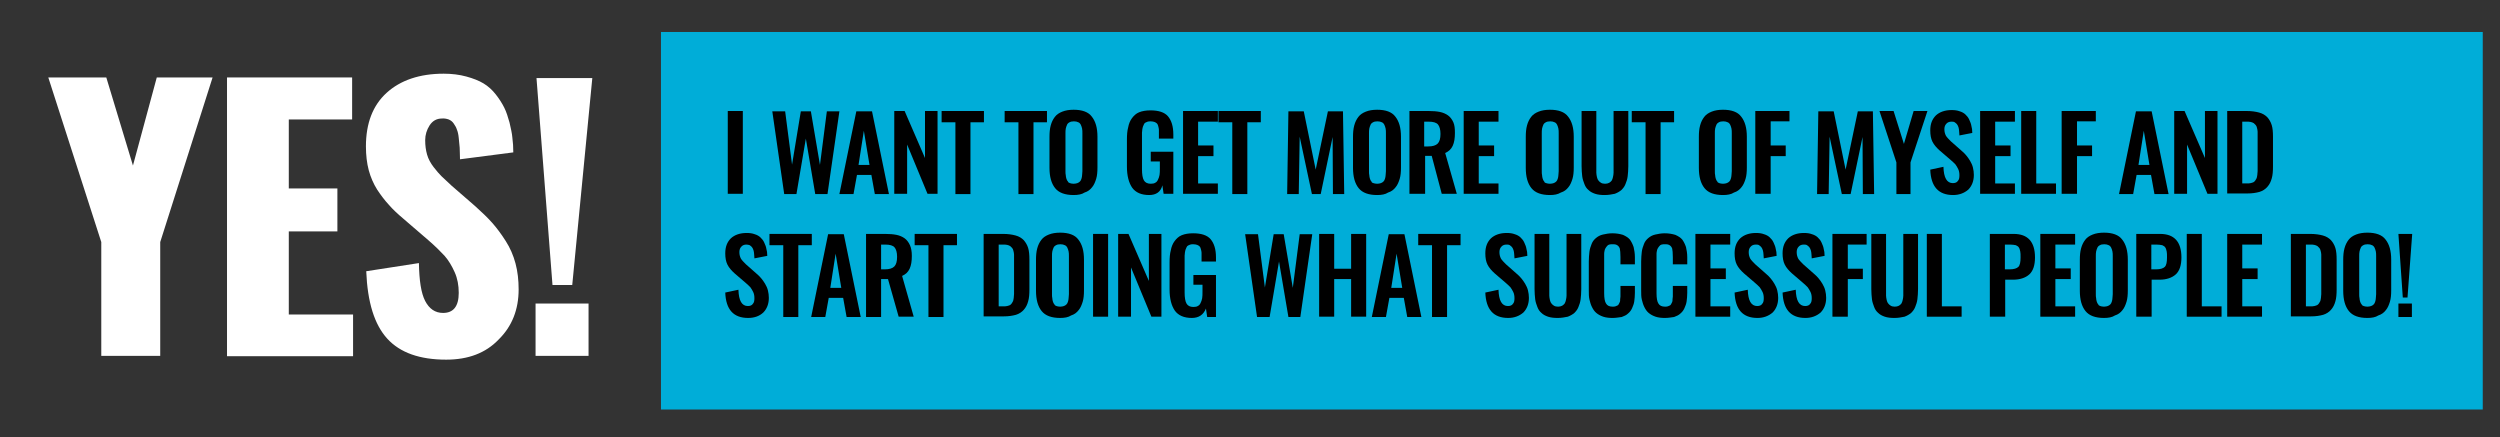
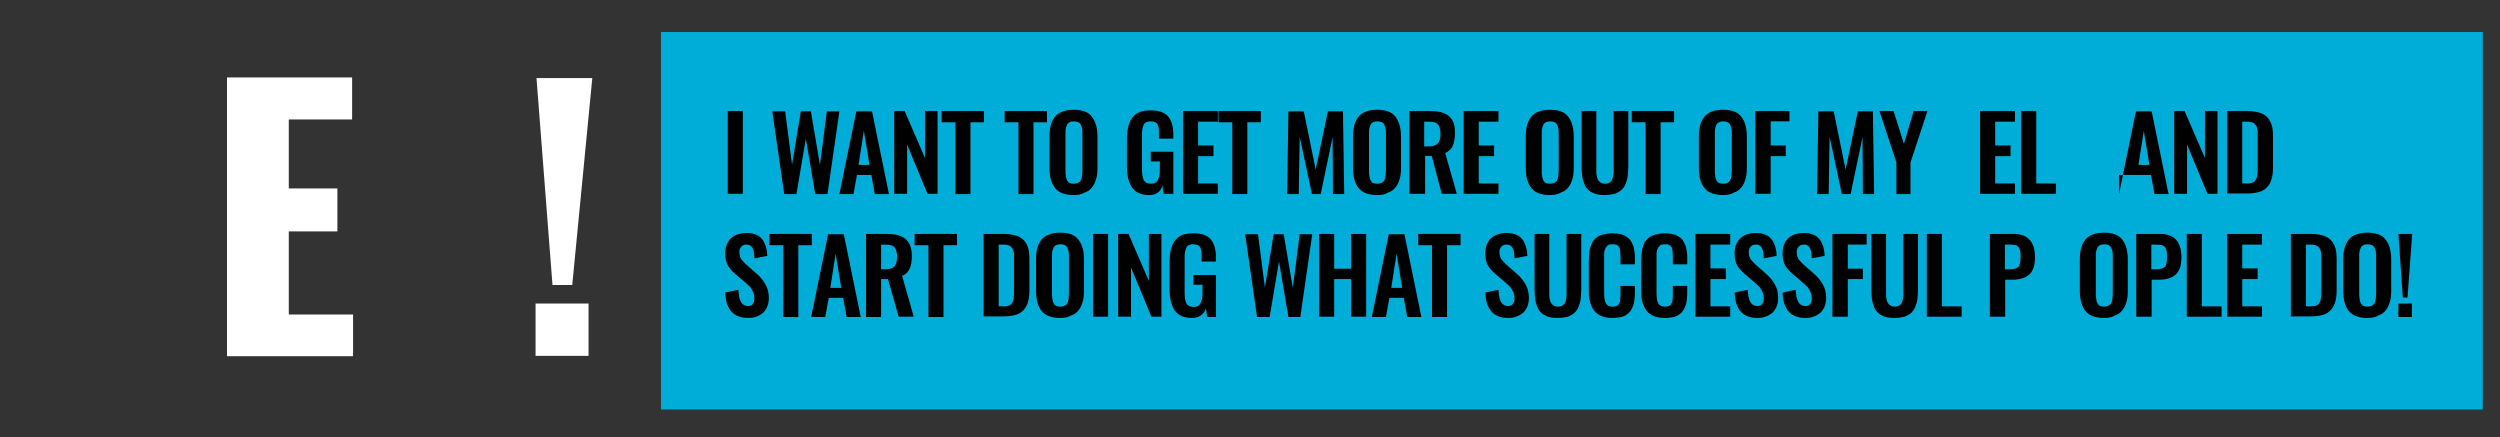
<svg xmlns="http://www.w3.org/2000/svg" version="1.1" id="Layer_1" x="0px" y="0px" viewBox="0 0 797.3 139.5" style="enable-background:new 0 0 797.3 139.5;">
  <rect x="0" y="0" width="797.3" height="139.5" fill="#333333" stroke="none" />
  <style type="text/css">
	.st0{fill:#FFFFFF;}
	.st1{fill:#00ADD8;}
</style>
  <g>
-     <path class="st0" d="M32.3,113.5V77.2L15.4,24.7h18.5l8.5,28.1L50,24.7h17.8L51.1,77.2v36.3H32.3z" />
    <path class="st0" d="M72.4,113.5V24.7h39.9v13.4H92.1v22h15.5v13.7H92.1v26.5h20.5v13.3H72.4z" />
-     <path class="st0" d="M142.3,114.7c-8.4,0-14.7-2.2-18.8-6.7c-4.1-4.5-6.3-11.6-6.7-21.5l16.8-2.6c0.1,5.6,0.7,9.6,2,12.1&#10;  c1.3,2.5,3.2,3.8,5.7,3.8c3.3,0,5-2.1,5-6.4c0-2.4-0.4-4.6-1.3-6.6c-0.9-2-1.9-3.7-3.2-5.2c-1.3-1.4-3-3.1-5.2-5l-7.9-6.8&#10;  c-1.9-1.6-3.5-3.1-4.7-4.5c-1.3-1.4-2.5-3-3.7-4.8c-1.2-1.9-2.1-4-2.7-6.2c-0.6-2.3-0.9-4.8-0.9-7.6c0-7.4,2.2-13.1,6.6-17.1&#10;  c4.4-4,10.5-6.1,18.2-6.1c2.6,0,5,0.3,7.2,0.9c2.2,0.6,4,1.3,5.5,2.2c1.5,0.9,2.8,2.1,3.9,3.5c1.1,1.4,2,2.8,2.7,4.2&#10;  c0.7,1.4,1.2,3,1.7,4.8c0.4,1.8,0.8,3.4,0.9,4.8c0.2,1.5,0.3,3,0.3,4.7l-17,2.2c0-1.5-0.1-2.7-0.1-3.7c-0.1-1-0.2-2-0.3-3.1&#10;  c-0.1-1.1-0.3-2-0.6-2.7c-0.2-0.7-0.6-1.3-1-1.9c-0.4-0.6-0.9-1-1.6-1.3c-0.6-0.2-1.4-0.4-2.2-0.3c-1.7,0-3,0.8-3.9,2.2&#10;  c-0.9,1.4-1.4,3-1.4,4.7c0,1.7,0.2,3.2,0.6,4.6c0.4,1.4,1.1,2.7,2.1,4c1,1.3,1.8,2.2,2.5,2.9c0.6,0.6,1.7,1.6,3.2,3l7.6,6.6&#10;  c2.1,1.9,3.9,3.6,5.4,5.3c1.5,1.7,2.9,3.6,4.3,5.8c1.4,2.2,2.4,4.5,3.1,7.1c0.7,2.6,1,5.4,1,8.3c0,6.4-2.1,11.8-6.4,16&#10;  C154.9,112.6,149.3,114.7,142.3,114.7z" />
    <path class="st0" d="M170.8,113.5V96.8h16.9v16.7H170.8z M176.2,90.9l-5.1-66h17.8l-6.4,66H176.2z" />
  </g>
  <rect x="210.8" y="10.2" class="st1" width="581" height="120.4" />
  <g>
    <path d="M232.1,61.9V35.4h4.8v26.4H232.1z" />
    <path d="M250.1,61.9l-3.8-26.4h4.1l2.2,17l2.8-17h3.2l2.9,17.1l2.2-17.1h4l-3.8,26.4H260l-3-17.7l-3,17.7H250.1z" />
    <path d="M267.7,61.9l5.4-26.4h5l5.4,26.4h-4.5l-1.1-6.1h-4.6l-1.1,6.1H267.7z M273.8,52.6h3.5l-1.8-10.9L273.8,52.6z" />
    <path d="M285.2,61.9V35.4h3.3l6.5,15v-15h4v26.4h-3.2l-6.5-15.7v15.7H285.2z" />
    <path d="M304.7,61.9V39h-4.4v-3.6h13.5V39h-4.3v22.9H304.7z" />
    <path d="M324.8,61.9V39h-4.4v-3.6h13.5V39h-4.3v22.9H324.8z" />
    <path d="M342.4,62.2c-2.7,0-4.7-0.7-5.9-2.2c-1.2-1.5-1.8-3.6-1.8-6.5v-9.8c0-1.4,0.1-2.6,0.4-3.7s0.7-1.9,1.3-2.7s1.4-1.3,2.4-1.7&#10;  c1-0.4,2.2-0.6,3.6-0.6c2.7,0,4.7,0.7,5.8,2.2c1.2,1.5,1.8,3.6,1.8,6.4v9.8c0,1.4-0.1,2.6-0.4,3.6s-0.7,2-1.3,2.7&#10;  c-0.6,0.8-1.4,1.4-2.4,1.7C345,62,343.8,62.2,342.4,62.2z M341.2,58.4c0.3,0.1,0.7,0.2,1.2,0.2s0.9-0.1,1.2-0.2&#10;  c0.3-0.1,0.6-0.3,0.8-0.5c0.2-0.2,0.4-0.5,0.5-0.9c0.1-0.4,0.2-0.7,0.2-1.1c0-0.4,0.1-0.8,0.1-1.3v-12c0-0.6,0-1.2-0.1-1.6&#10;  s-0.2-0.8-0.4-1.2c-0.2-0.4-0.5-0.7-0.8-0.8c-0.4-0.2-0.8-0.3-1.4-0.3s-1.1,0.1-1.4,0.3c-0.4,0.2-0.7,0.5-0.8,0.8&#10;  c-0.2,0.4-0.3,0.8-0.4,1.2c-0.1,0.4-0.1,1-0.1,1.6v12c0,0.5,0,0.9,0.1,1.3c0,0.4,0.1,0.7,0.2,1.1c0.1,0.4,0.3,0.7,0.5,0.9&#10;  C340.6,58.1,340.9,58.3,341.2,58.4z" />
    <path d="M366.5,62.2c-2.5,0-4.3-0.8-5.4-2.3c-1.1-1.6-1.7-3.8-1.7-6.8v-8.6c0-1.5,0.1-2.8,0.4-3.9c0.2-1.1,0.6-2.1,1.2-2.9&#10;  c0.6-0.8,1.3-1.5,2.3-1.9c1-0.4,2.2-0.6,3.6-0.6c2.6,0,4.5,0.6,5.6,1.9c1.1,1.3,1.7,3.2,1.7,5.8v1.3h-4.6v-1.4c0-0.6,0-1.1,0-1.4&#10;  s-0.1-0.7-0.2-1.1c-0.1-0.4-0.2-0.7-0.4-0.9c-0.2-0.2-0.5-0.4-0.8-0.5c-0.3-0.1-0.7-0.2-1.2-0.2c-0.4,0-0.7,0-1,0.1&#10;  c-0.3,0.1-0.5,0.2-0.7,0.3c-0.2,0.1-0.4,0.3-0.5,0.6s-0.2,0.5-0.3,0.7s-0.1,0.5-0.2,0.9c0,0.4-0.1,0.7-0.1,1c0,0.3,0,0.6,0,1.1V54&#10;  c0,1.6,0.2,2.8,0.6,3.5c0.4,0.7,1.1,1.1,2.2,1.1c0.6,0,1.1-0.1,1.4-0.3c0.4-0.2,0.7-0.5,0.9-1c0.2-0.4,0.4-0.9,0.5-1.5&#10;  c0.1-0.6,0.1-1.3,0.1-2.1v-2.2h-2.9v-3.1h7.2v13.4h-3.1l-0.4-2.7C370.2,61.2,368.7,62.2,366.5,62.2z" />
    <path d="M377.3,61.9V35.4h11.1v3.4h-6.3v7.6h4.9v3.4h-4.9v8.7h6.3v3.3H377.3z" />
    <path d="M393,61.9V39h-4.4v-3.6h13.5V39h-4.3v22.9H393z" />
    <path d="M410.5,61.9l0.4-26.4h4.9l3.8,18.6l3.9-18.6h4.8l0.4,26.4h-3.6L425,43.7l-3.8,18.2h-2.8l-3.9-18.3l-0.3,18.3H410.5z" />
    <path d="M439.2,62.2c-2.7,0-4.7-0.7-5.9-2.2c-1.2-1.5-1.8-3.6-1.8-6.5v-9.8c0-1.4,0.1-2.6,0.4-3.7s0.7-1.9,1.3-2.7s1.4-1.3,2.4-1.7&#10;  c1-0.4,2.2-0.6,3.6-0.6c2.7,0,4.7,0.7,5.8,2.2c1.2,1.5,1.8,3.6,1.8,6.4v9.8c0,1.4-0.1,2.6-0.4,3.6s-0.7,2-1.3,2.7&#10;  c-0.6,0.8-1.4,1.4-2.4,1.7C441.8,62,440.6,62.2,439.2,62.2z M438,58.4c0.3,0.1,0.7,0.2,1.2,0.2s0.9-0.1,1.2-0.2&#10;  c0.3-0.1,0.6-0.3,0.8-0.5c0.2-0.2,0.4-0.5,0.5-0.9c0.1-0.4,0.2-0.7,0.2-1.1c0-0.4,0.1-0.8,0.1-1.3v-12c0-0.6,0-1.2-0.1-1.6&#10;  s-0.2-0.8-0.4-1.2c-0.2-0.4-0.5-0.7-0.8-0.8c-0.4-0.2-0.8-0.3-1.4-0.3s-1.1,0.1-1.4,0.3c-0.4,0.2-0.7,0.5-0.8,0.8&#10;  c-0.2,0.4-0.3,0.8-0.4,1.2c-0.1,0.4-0.1,1-0.1,1.6v12c0,0.5,0,0.9,0.1,1.3c0,0.4,0.1,0.7,0.2,1.1c0.1,0.4,0.3,0.7,0.5,0.9&#10;  C437.4,58.1,437.6,58.3,438,58.4z" />
    <path d="M449.5,61.9V35.4h6.1c1.4,0,2.6,0.1,3.6,0.3c1,0.2,1.9,0.6,2.6,1.1c0.7,0.5,1.3,1.3,1.7,2.2c0.4,0.9,0.5,2,0.5,3.4&#10;  c0,1.7-0.2,3-0.7,4.1c-0.5,1.1-1.3,1.8-2.4,2.3l3.7,13h-4.8l-3.2-12.1h-2.1v12.1H449.5z M454.3,46.7h1.2c1.4,0,2.4-0.3,3-0.9&#10;  s0.9-1.6,0.9-3.1c0-1.4-0.3-2.4-0.8-3c-0.5-0.6-1.5-0.9-2.9-0.9h-1.5V46.7z" />
    <path d="M466.8,61.9V35.4h11.1v3.4h-6.3v7.6h4.9v3.4h-4.9v8.7h6.3v3.3H466.8z" />
    <path d="M494.3,62.2c-2.7,0-4.7-0.7-5.9-2.2c-1.2-1.5-1.8-3.6-1.8-6.5v-9.8c0-1.4,0.1-2.6,0.4-3.7s0.7-1.9,1.3-2.7s1.4-1.3,2.4-1.7&#10;  c1-0.4,2.2-0.6,3.6-0.6c2.7,0,4.7,0.7,5.8,2.2c1.2,1.5,1.8,3.6,1.8,6.4v9.8c0,1.4-0.1,2.6-0.4,3.6s-0.7,2-1.3,2.7&#10;  c-0.6,0.8-1.4,1.4-2.4,1.7C496.8,62,495.7,62.2,494.3,62.2z M493.1,58.4c0.3,0.1,0.7,0.2,1.2,0.2s0.9-0.1,1.2-0.2&#10;  c0.3-0.1,0.6-0.3,0.8-0.5c0.2-0.2,0.4-0.5,0.5-0.9c0.1-0.4,0.2-0.7,0.2-1.1c0-0.4,0.1-0.8,0.1-1.3v-12c0-0.6,0-1.2-0.1-1.6&#10;  s-0.2-0.8-0.4-1.2c-0.2-0.4-0.5-0.7-0.8-0.8c-0.4-0.2-0.8-0.3-1.4-0.3s-1.1,0.1-1.4,0.3c-0.4,0.2-0.7,0.5-0.8,0.8&#10;  c-0.2,0.4-0.3,0.8-0.4,1.2c-0.1,0.4-0.1,1-0.1,1.6v12c0,0.5,0,0.9,0.1,1.3c0,0.4,0.1,0.7,0.2,1.1c0.1,0.4,0.3,0.7,0.5,0.9&#10;  C492.5,58.1,492.7,58.3,493.1,58.4z" />
    <path d="M511.8,62.2c-1.2,0-2.2-0.1-3.1-0.4s-1.6-0.7-2.1-1.2c-0.6-0.5-1-1.1-1.3-1.9c-0.3-0.8-0.6-1.6-0.7-2.5&#10;  c-0.1-0.9-0.2-2-0.2-3.2V35.4h4.7v18.1c0,0.6,0,1.1,0,1.6c0,0.4,0.1,0.9,0.2,1.4c0.1,0.5,0.3,0.9,0.5,1.1c0.2,0.3,0.5,0.5,0.8,0.7&#10;  c0.3,0.2,0.8,0.3,1.3,0.3c0.5,0,0.9-0.1,1.3-0.3c0.3-0.2,0.6-0.4,0.8-0.7c0.2-0.3,0.3-0.7,0.4-1.1c0.1-0.5,0.2-0.9,0.2-1.4&#10;  c0-0.4,0-1,0-1.6V35.4h4.7V53c0,1.2-0.1,2.3-0.2,3.2c-0.1,0.9-0.4,1.8-0.7,2.5c-0.3,0.8-0.8,1.4-1.3,1.9c-0.6,0.5-1.3,0.9-2.1,1.2&#10;  C514,62,513,62.2,511.8,62.2z" />
    <path d="M524.8,61.9V39h-4.4v-3.6h13.5V39h-4.3v22.9H524.8z" />
    <path d="M549.5,62.2c-2.7,0-4.7-0.7-5.9-2.2c-1.2-1.5-1.8-3.6-1.8-6.5v-9.8c0-1.4,0.1-2.6,0.4-3.7s0.7-1.9,1.3-2.7s1.4-1.3,2.4-1.7&#10;  c1-0.4,2.2-0.6,3.6-0.6c2.7,0,4.7,0.7,5.8,2.2c1.2,1.5,1.8,3.6,1.8,6.4v9.8c0,1.4-0.1,2.6-0.4,3.6s-0.7,2-1.3,2.7&#10;  c-0.6,0.8-1.4,1.4-2.4,1.7C552.1,62,550.9,62.2,549.5,62.2z M548.3,58.4c0.3,0.1,0.7,0.2,1.2,0.2s0.9-0.1,1.2-0.2&#10;  c0.3-0.1,0.6-0.3,0.8-0.5c0.2-0.2,0.4-0.5,0.5-0.9c0.1-0.4,0.2-0.7,0.2-1.1c0-0.4,0.1-0.8,0.1-1.3v-12c0-0.6,0-1.2-0.1-1.6&#10;  s-0.2-0.8-0.4-1.2c-0.2-0.4-0.5-0.7-0.8-0.8c-0.4-0.2-0.8-0.3-1.4-0.3s-1.1,0.1-1.4,0.3c-0.4,0.2-0.7,0.5-0.8,0.8&#10;  c-0.2,0.4-0.3,0.8-0.4,1.2c-0.1,0.4-0.1,1-0.1,1.6v12c0,0.5,0,0.9,0.1,1.3c0,0.4,0.1,0.7,0.2,1.1c0.1,0.4,0.3,0.7,0.5,0.9&#10;  C547.7,58.1,548,58.3,548.3,58.4z" />
    <path d="M559.8,61.9V35.4h10.9v3.3h-6v7.7h4.8v3.4h-4.8v12H559.8z" />
    <path d="M579.5,61.9l0.4-26.4h4.9l3.8,18.6l3.9-18.6h4.8l0.4,26.4h-3.6L594,43.7l-3.8,18.2h-2.8l-3.9-18.3l-0.3,18.3H579.5z" />
    <path d="M604.8,61.9V51.8l-5.4-16.4h4.5l3.3,10.5l3.1-10.5h4.4l-5.4,16.4v10.1H604.8z" />
-     <path d="M622.9,62.2c-4.7,0-7.1-2.7-7.3-8.1l4.2-0.9c0.1,3.5,1.1,5.2,3,5.2c0.7,0,1.3-0.2,1.6-0.7c0.4-0.4,0.5-1,0.5-1.8&#10;  c0-0.7-0.1-1.4-0.4-2c-0.3-0.6-0.6-1.1-0.9-1.5c-0.4-0.4-0.9-0.9-1.5-1.4l-3.5-3c-1-0.9-1.8-1.8-2.3-2.8c-0.5-1-0.7-2.2-0.7-3.6&#10;  c0-2.1,0.6-3.6,1.8-4.8c1.2-1.1,2.9-1.7,5-1.7c1,0,1.8,0.1,2.6,0.4c0.7,0.2,1.4,0.6,1.8,1s0.9,0.9,1.2,1.6s0.6,1.3,0.7,2&#10;  c0.2,0.7,0.3,1.4,0.3,2.3l-4.1,0.8c0-0.5-0.1-1-0.1-1.4c0-0.4-0.1-0.8-0.2-1.2c-0.1-0.4-0.3-0.7-0.5-1c-0.2-0.2-0.4-0.4-0.7-0.6&#10;  s-0.7-0.2-1.1-0.2c-0.7,0-1.3,0.3-1.6,0.7c-0.4,0.4-0.6,1-0.6,1.7c0,0.9,0.2,1.5,0.5,2.1c0.3,0.5,0.9,1.1,1.6,1.8l3.4,3&#10;  c0.6,0.5,1.1,1,1.5,1.5c0.4,0.5,0.8,1,1.2,1.7s0.7,1.3,0.9,2.1c0.2,0.8,0.3,1.6,0.3,2.4c0,1.9-0.6,3.5-1.8,4.7&#10;  C626.4,61.6,624.8,62.2,622.9,62.2z" />
    <path d="M631.5,61.9V35.4h11.1v3.4h-6.3v7.6h4.9v3.4h-4.9v8.7h6.3v3.3H631.5z" />
    <path d="M644.6,61.9V35.4h4.8v23.1h6.3v3.3H644.6z" />
-     <path d="M657.5,61.9V35.4h10.9v3.3h-6v7.7h4.8v3.4h-4.8v12H657.5z" />
-     <path d="M675.8,61.9l5.4-26.4h5l5.4,26.4h-4.5l-1.1-6.1h-4.6l-1.1,6.1H675.8z M682,52.6h3.5l-1.8-10.9L682,52.6z" />
+     <path d="M675.8,61.9l5.4-26.4h5l5.4,26.4h-4.5l-1.1-6.1h-4.6H675.8z M682,52.6h3.5l-1.8-10.9L682,52.6z" />
    <path d="M693.4,61.9V35.4h3.3l6.5,15v-15h4v26.4H704l-6.5-15.7v15.7H693.4z" />
    <path d="M710.3,61.9V35.4h6.2c1.6,0,2.9,0.2,4,0.5s1.9,0.8,2.6,1.5c0.6,0.7,1.1,1.5,1.4,2.5c0.3,1,0.4,2.2,0.4,3.7v9.5&#10;  c0,1.5-0.1,2.8-0.4,3.8c-0.3,1.1-0.7,1.9-1.4,2.7c-0.6,0.7-1.5,1.3-2.5,1.6c-1.1,0.3-2.3,0.5-3.9,0.5H710.3z M715.1,58.5h1.4&#10;  c0.5,0,0.9,0,1.3-0.1s0.7-0.2,0.9-0.3c0.2-0.1,0.4-0.3,0.6-0.6c0.2-0.3,0.3-0.5,0.4-0.7s0.1-0.6,0.2-1c0-0.5,0.1-0.8,0.1-1.2&#10;  c0-0.3,0-0.8,0-1.4v-9.7c0-0.6,0-1.1,0-1.5c0-0.4-0.1-0.8-0.2-1.2c-0.1-0.4-0.2-0.7-0.4-0.9c-0.2-0.2-0.4-0.4-0.6-0.6&#10;  c-0.3-0.2-0.6-0.3-1-0.4c-0.4-0.1-0.8-0.1-1.4-0.1h-1.3V58.5z" />
    <path d="M238.6,101.4c-4.7,0-7.1-2.7-7.3-8.1l4.2-0.9c0.1,3.5,1.1,5.2,3,5.2c0.7,0,1.3-0.2,1.6-0.7c0.4-0.4,0.5-1,0.5-1.8&#10;  c0-0.7-0.1-1.4-0.4-2c-0.3-0.6-0.6-1.1-0.9-1.5c-0.4-0.4-0.9-0.9-1.5-1.4l-3.5-3c-1-0.9-1.8-1.8-2.3-2.8c-0.5-1-0.7-2.2-0.7-3.6&#10;  c0-2.1,0.6-3.6,1.8-4.8c1.2-1.1,2.9-1.7,5-1.7c1,0,1.8,0.1,2.6,0.4c0.7,0.2,1.4,0.6,1.8,1s0.9,0.9,1.2,1.6s0.6,1.3,0.7,2&#10;  c0.2,0.7,0.3,1.4,0.3,2.3l-4.1,0.8c0-0.5-0.1-1-0.1-1.4c0-0.4-0.1-0.8-0.2-1.2c-0.1-0.4-0.3-0.7-0.5-1c-0.2-0.2-0.4-0.4-0.7-0.6&#10;  c-0.3-0.1-0.7-0.2-1.1-0.2c-0.7,0-1.3,0.3-1.6,0.7c-0.4,0.4-0.6,1-0.6,1.7c0,0.9,0.2,1.5,0.5,2.1c0.3,0.5,0.9,1.1,1.6,1.8l3.4,3&#10;  c0.6,0.5,1.1,1,1.5,1.5c0.4,0.5,0.8,1,1.2,1.7s0.7,1.3,0.9,2.1c0.2,0.8,0.3,1.6,0.3,2.4c0,1.9-0.6,3.5-1.8,4.7&#10;  C242.2,100.8,240.6,101.4,238.6,101.4z" />
    <path d="M249.8,101.1V78.2h-4.4v-3.6h13.5v3.6h-4.3v22.9H249.8z" />
    <path d="M258.7,101.1l5.4-26.4h5l5.4,26.4H270l-1.1-6.1h-4.6l-1.1,6.1H258.7z M264.8,91.8h3.5l-1.8-10.9L264.8,91.8z" />
    <path d="M276.2,101.1V74.6h6.1c1.4,0,2.6,0.1,3.6,0.3c1,0.2,1.9,0.6,2.6,1.1c0.7,0.5,1.3,1.3,1.7,2.2c0.4,0.9,0.6,2,0.6,3.4&#10;  c0,1.7-0.2,3-0.7,4.1c-0.5,1.1-1.3,1.8-2.4,2.3l3.7,13h-4.8L283.2,89H281v12.1H276.2z M281,85.9h1.2c1.4,0,2.4-0.3,3-0.9&#10;  s0.9-1.6,0.9-3.1c0-1.4-0.3-2.4-0.8-3c-0.5-0.6-1.5-0.9-2.9-0.9H281V85.9z" />
    <path d="M296.1,101.1V78.2h-4.4v-3.6h13.5v3.6h-4.3v22.9H296.1z" />
    <path d="M313.7,101.1V74.6h6.2c1.6,0,2.9,0.2,4,0.5s1.9,0.8,2.6,1.5c0.6,0.7,1.1,1.5,1.4,2.5c0.3,1,0.4,2.2,0.4,3.7v9.5&#10;  c0,1.5-0.1,2.8-0.4,3.8c-0.3,1.1-0.7,1.9-1.4,2.7c-0.6,0.7-1.5,1.3-2.5,1.6c-1.1,0.3-2.3,0.5-3.9,0.5H313.7z M318.5,97.7h1.4&#10;  c0.5,0,0.9,0,1.3-0.1s0.7-0.2,0.9-0.3c0.2-0.1,0.4-0.3,0.6-0.6c0.2-0.3,0.3-0.5,0.4-0.7s0.1-0.6,0.2-1c0-0.5,0.1-0.8,0.1-1.2&#10;  c0-0.3,0-0.8,0-1.4v-9.7c0-0.6,0-1.1,0-1.5c0-0.4-0.1-0.8-0.2-1.2c-0.1-0.4-0.2-0.7-0.4-0.9c-0.2-0.2-0.4-0.4-0.6-0.6&#10;  c-0.3-0.2-0.6-0.3-1-0.4c-0.4-0.1-0.8-0.1-1.4-0.1h-1.3V97.7z" />
    <path d="M338.1,101.4c-2.7,0-4.7-0.7-5.9-2.2c-1.2-1.5-1.8-3.6-1.8-6.5v-9.8c0-1.4,0.1-2.6,0.4-3.7s0.7-1.9,1.3-2.7&#10;  s1.4-1.3,2.4-1.7c1-0.4,2.2-0.6,3.6-0.6c2.7,0,4.7,0.7,5.8,2.2c1.2,1.5,1.8,3.6,1.8,6.4v9.8c0,1.4-0.1,2.6-0.4,3.6s-0.7,2-1.3,2.7&#10;  c-0.6,0.8-1.4,1.4-2.4,1.7C340.7,101.2,339.5,101.4,338.1,101.4z M336.9,97.6c0.3,0.1,0.7,0.2,1.2,0.2s0.9-0.1,1.2-0.2&#10;  c0.3-0.1,0.6-0.3,0.8-0.5c0.2-0.2,0.4-0.5,0.5-0.9c0.1-0.4,0.2-0.7,0.2-1.1c0-0.4,0.1-0.8,0.1-1.3v-12c0-0.6,0-1.2-0.1-1.6&#10;  s-0.2-0.8-0.4-1.2c-0.2-0.4-0.5-0.7-0.8-0.8c-0.4-0.2-0.8-0.3-1.4-0.3s-1.1,0.1-1.4,0.3c-0.4,0.2-0.7,0.5-0.8,0.8&#10;  c-0.2,0.4-0.3,0.8-0.4,1.2c-0.1,0.4-0.1,1-0.1,1.6v12c0,0.5,0,0.9,0.1,1.3c0,0.4,0.1,0.7,0.2,1.1c0.1,0.4,0.3,0.7,0.5,0.9&#10;  C336.3,97.3,336.6,97.5,336.9,97.6z" />
    <path d="M348.6,101.1V74.6h4.8v26.4H348.6z" />
    <path d="M356.6,101.1V74.6h3.3l6.5,15v-15h4v26.4h-3.2l-6.5-15.7v15.7H356.6z" />
    <path d="M380.1,101.4c-2.5,0-4.3-0.8-5.4-2.3c-1.1-1.6-1.7-3.8-1.7-6.8v-8.6c0-1.5,0.1-2.8,0.4-3.9c0.2-1.1,0.6-2.1,1.2-2.9&#10;  c0.6-0.8,1.3-1.5,2.3-1.9c1-0.4,2.2-0.6,3.6-0.6c2.6,0,4.5,0.6,5.6,1.9c1.1,1.3,1.7,3.2,1.7,5.8v1.3h-4.6V82c0-0.6,0-1.1,0-1.4&#10;  s-0.1-0.7-0.2-1.1c-0.1-0.4-0.2-0.7-0.4-0.9c-0.2-0.2-0.5-0.4-0.8-0.5c-0.3-0.1-0.7-0.2-1.2-0.2c-0.4,0-0.7,0-1,0.1&#10;  c-0.3,0.1-0.5,0.2-0.7,0.3c-0.2,0.1-0.4,0.3-0.5,0.6s-0.2,0.5-0.3,0.7s-0.1,0.5-0.2,0.9c0,0.4-0.1,0.7-0.1,1c0,0.3,0,0.6,0,1.1&#10;  v10.7c0,1.6,0.2,2.8,0.6,3.5c0.4,0.7,1.1,1.1,2.2,1.1c0.6,0,1.1-0.1,1.4-0.3c0.4-0.2,0.7-0.5,0.9-1c0.2-0.4,0.4-0.9,0.5-1.5&#10;  c0.1-0.6,0.1-1.3,0.1-2.1v-2.2h-2.9v-3.1h7.2v13.4H385l-0.4-2.7C383.8,100.4,382.3,101.4,380.1,101.4z" />
    <path d="M400.9,101.1l-3.8-26.4h4.1l2.2,17l2.8-17h3.2l2.9,17.1l2.2-17.1h4l-3.8,26.4h-3.8l-3-17.7l-3,17.7H400.9z" />
    <path d="M420.7,101.1V74.6h4.8v11.1h5.4V74.6h4.8v26.4h-4.8v-12h-5.4v12H420.7z" />
    <path d="M437.5,101.1l5.4-26.4h5l5.4,26.4h-4.5l-1.1-6.1h-4.6l-1.1,6.1H437.5z M443.7,91.8h3.5l-1.8-10.9L443.7,91.8z" />
    <path d="M456.7,101.1V78.2h-4.4v-3.6h13.5v3.6h-4.3v22.9H456.7z" />
    <path d="M481,101.4c-4.7,0-7.1-2.7-7.3-8.1l4.2-0.9c0.1,3.5,1.1,5.2,3,5.2c0.7,0,1.3-0.2,1.6-0.7c0.4-0.4,0.5-1,0.5-1.8&#10;  c0-0.7-0.1-1.4-0.4-2c-0.3-0.6-0.6-1.1-0.9-1.5c-0.4-0.4-0.9-0.9-1.5-1.4l-3.5-3c-1-0.9-1.8-1.8-2.3-2.8c-0.5-1-0.7-2.2-0.7-3.6&#10;  c0-2.1,0.6-3.6,1.8-4.8c1.2-1.1,2.9-1.7,5-1.7c1,0,1.8,0.1,2.6,0.4c0.7,0.2,1.4,0.6,1.8,1s0.9,0.9,1.2,1.6s0.6,1.3,0.7,2&#10;  c0.2,0.7,0.3,1.4,0.3,2.3l-4.1,0.8c0-0.5-0.1-1-0.1-1.4c0-0.4-0.1-0.8-0.2-1.2c-0.1-0.4-0.3-0.7-0.5-1c-0.2-0.2-0.4-0.4-0.7-0.6&#10;  s-0.7-0.2-1.1-0.2c-0.7,0-1.3,0.3-1.6,0.7c-0.4,0.4-0.6,1-0.6,1.7c0,0.9,0.2,1.5,0.5,2.1c0.3,0.5,0.9,1.1,1.6,1.8l3.4,3&#10;  c0.6,0.5,1.1,1,1.5,1.5c0.4,0.5,0.8,1,1.2,1.7s0.7,1.3,0.9,2.1c0.2,0.8,0.3,1.6,0.3,2.4c0,1.9-0.6,3.5-1.8,4.7&#10;  C484.5,100.8,482.9,101.4,481,101.4z" />
    <path d="M496.8,101.4c-1.2,0-2.2-0.1-3.1-0.4s-1.6-0.7-2.1-1.2c-0.6-0.5-1-1.1-1.3-1.9c-0.3-0.8-0.6-1.6-0.7-2.5&#10;  c-0.1-0.9-0.2-2-0.2-3.2V74.6h4.7v18.1c0,0.6,0,1.1,0,1.6c0,0.4,0.1,0.9,0.2,1.4c0.1,0.5,0.3,0.9,0.5,1.1c0.2,0.3,0.5,0.5,0.8,0.7&#10;  c0.3,0.2,0.8,0.3,1.3,0.3c0.5,0,0.9-0.1,1.3-0.3c0.3-0.2,0.6-0.4,0.8-0.7c0.2-0.3,0.3-0.7,0.4-1.1c0.1-0.5,0.2-0.9,0.2-1.4&#10;  c0-0.4,0-1,0-1.6V74.6h4.7v17.6c0,1.2-0.1,2.3-0.2,3.2c-0.1,0.9-0.4,1.8-0.7,2.5c-0.3,0.8-0.8,1.4-1.3,1.9&#10;  c-0.6,0.5-1.3,0.9-2.1,1.2C499,101.2,498,101.4,496.8,101.4z" />
    <path d="M514.3,101.4c-1.1,0-2.1-0.1-3-0.4c-0.9-0.3-1.6-0.7-2.2-1.2c-0.6-0.5-1-1.1-1.4-1.9c-0.4-0.8-0.6-1.6-0.8-2.4&#10;  s-0.2-1.8-0.2-2.9v-9.2c0-1.1,0.1-2.2,0.2-3.1c0.1-0.9,0.4-1.7,0.7-2.5s0.8-1.4,1.4-1.9c0.6-0.5,1.3-0.9,2.2-1.1s1.9-0.4,3-0.4&#10;  c1.3,0,2.4,0.2,3.4,0.5c0.9,0.4,1.7,0.9,2.2,1.5c0.5,0.7,0.9,1.5,1.2,2.4c0.2,0.9,0.4,2,0.4,3.2v2.3h-4.6V82c0-1.3-0.1-2.2-0.2-2.7&#10;  c-0.3-0.9-1-1.4-2-1.4c-0.1,0-0.2,0-0.3,0c-0.4,0-0.8,0-1.1,0.1s-0.5,0.2-0.7,0.5c-0.2,0.2-0.3,0.4-0.5,0.7s-0.2,0.5-0.3,0.9&#10;  c-0.1,0.4-0.1,0.7-0.1,1c0,0.3,0,0.7,0,1.2v11.2c0,1.6,0.2,2.7,0.6,3.3c0.4,0.7,1.1,1,2.1,1c0.3,0,0.6,0,0.9-0.1&#10;  c0.3-0.1,0.5-0.2,0.7-0.3c0.2-0.1,0.3-0.3,0.4-0.5c0.1-0.2,0.2-0.4,0.3-0.6c0.1-0.2,0.1-0.5,0.1-0.8c0-0.4,0.1-0.6,0.1-0.9&#10;  c0-0.2,0-0.6,0-1v-2.4h4.6v2.2c0,1-0.1,1.9-0.2,2.7c-0.1,0.8-0.4,1.5-0.7,2.2c-0.3,0.7-0.8,1.3-1.3,1.7c-0.5,0.5-1.2,0.8-2,1.1&#10;  C516.3,101.2,515.4,101.4,514.3,101.4z" />
    <path d="M531,101.4c-1.1,0-2.1-0.1-3-0.4c-0.9-0.3-1.6-0.7-2.2-1.2c-0.6-0.5-1-1.1-1.4-1.9c-0.4-0.8-0.6-1.6-0.8-2.4&#10;  s-0.2-1.8-0.2-2.9v-9.2c0-1.1,0.1-2.2,0.2-3.1c0.1-0.9,0.4-1.7,0.7-2.5s0.8-1.4,1.4-1.9c0.6-0.5,1.3-0.9,2.2-1.1s1.9-0.4,3-0.4&#10;  c1.3,0,2.4,0.2,3.4,0.5c0.9,0.4,1.7,0.9,2.2,1.5c0.5,0.7,0.9,1.5,1.2,2.4c0.2,0.9,0.4,2,0.4,3.2v2.3h-4.6V82c0-1.3-0.1-2.2-0.2-2.7&#10;  c-0.3-0.9-1-1.4-2-1.4c-0.1,0-0.2,0-0.3,0c-0.4,0-0.8,0-1.1,0.1s-0.5,0.2-0.7,0.5c-0.2,0.2-0.3,0.4-0.5,0.7s-0.2,0.5-0.3,0.9&#10;  c-0.1,0.4-0.1,0.7-0.1,1c0,0.3,0,0.7,0,1.2v11.2c0,1.6,0.2,2.7,0.6,3.3c0.4,0.7,1.1,1,2.1,1c0.3,0,0.6,0,0.9-0.1&#10;  c0.3-0.1,0.5-0.2,0.7-0.3c0.2-0.1,0.3-0.3,0.4-0.5c0.1-0.2,0.2-0.4,0.3-0.6c0.1-0.2,0.1-0.5,0.1-0.8c0-0.4,0.1-0.6,0.1-0.9&#10;  c0-0.2,0-0.6,0-1v-2.4h4.6v2.2c0,1-0.1,1.9-0.2,2.7c-0.1,0.8-0.4,1.5-0.7,2.2c-0.3,0.7-0.8,1.3-1.3,1.7c-0.5,0.5-1.2,0.8-2,1.1&#10;  C533.1,101.2,532.1,101.4,531,101.4z" />
    <path d="M540.7,101.1V74.6h11.1V78h-6.3v7.6h4.9V89h-4.9v8.7h6.3v3.3H540.7z" />
    <path d="M560.5,101.4c-4.7,0-7.1-2.7-7.3-8.1l4.2-0.9c0.1,3.5,1.1,5.2,3,5.2c0.7,0,1.3-0.2,1.6-0.7c0.4-0.4,0.5-1,0.5-1.8&#10;  c0-0.7-0.1-1.4-0.4-2c-0.3-0.6-0.6-1.1-0.9-1.5c-0.4-0.4-0.9-0.9-1.5-1.4l-3.5-3c-1-0.9-1.8-1.8-2.3-2.8c-0.5-1-0.7-2.2-0.7-3.6&#10;  c0-2.1,0.6-3.6,1.8-4.8c1.2-1.1,2.9-1.7,5-1.7c1,0,1.8,0.1,2.6,0.4c0.7,0.2,1.4,0.6,1.8,1s0.9,0.9,1.2,1.6s0.6,1.3,0.7,2&#10;  c0.2,0.7,0.3,1.4,0.3,2.3l-4.1,0.8c0-0.5-0.1-1-0.1-1.4c0-0.4-0.1-0.8-0.2-1.2c-0.1-0.4-0.3-0.7-0.5-1c-0.2-0.2-0.4-0.4-0.7-0.6&#10;  s-0.7-0.2-1.1-0.2c-0.7,0-1.3,0.3-1.6,0.7c-0.4,0.4-0.6,1-0.6,1.7c0,0.9,0.2,1.5,0.5,2.1c0.3,0.5,0.9,1.1,1.6,1.8l3.4,3&#10;  c0.6,0.5,1.1,1,1.5,1.5c0.4,0.5,0.8,1,1.2,1.7s0.7,1.3,0.9,2.1c0.2,0.8,0.3,1.6,0.3,2.4c0,1.9-0.6,3.5-1.8,4.7&#10;  C564,100.8,562.4,101.4,560.5,101.4z" />
    <path d="M575.8,101.4c-4.7,0-7.1-2.7-7.3-8.1l4.2-0.9c0.1,3.5,1.1,5.2,3,5.2c0.7,0,1.3-0.2,1.6-0.7c0.4-0.4,0.5-1,0.5-1.8&#10;  c0-0.7-0.1-1.4-0.4-2c-0.3-0.6-0.6-1.1-0.9-1.5c-0.4-0.4-0.9-0.9-1.5-1.4l-3.5-3c-1-0.9-1.8-1.8-2.3-2.8c-0.5-1-0.7-2.2-0.7-3.6&#10;  c0-2.1,0.6-3.6,1.8-4.8c1.2-1.1,2.9-1.7,5-1.7c1,0,1.8,0.1,2.6,0.4c0.7,0.2,1.4,0.6,1.8,1s0.9,0.9,1.2,1.6s0.6,1.3,0.7,2&#10;  c0.2,0.7,0.3,1.4,0.3,2.3l-4.1,0.8c0-0.5-0.1-1-0.1-1.4c0-0.4-0.1-0.8-0.2-1.2c-0.1-0.4-0.3-0.7-0.5-1c-0.2-0.2-0.4-0.4-0.7-0.6&#10;  s-0.7-0.2-1.1-0.2c-0.7,0-1.3,0.3-1.6,0.7c-0.4,0.4-0.6,1-0.6,1.7c0,0.9,0.2,1.5,0.5,2.1c0.3,0.5,0.9,1.1,1.6,1.8l3.4,3&#10;  c0.6,0.5,1.1,1,1.5,1.5c0.4,0.5,0.8,1,1.2,1.7s0.7,1.3,0.9,2.1c0.2,0.8,0.3,1.6,0.3,2.4c0,1.9-0.6,3.5-1.8,4.7&#10;  C579.3,100.8,577.7,101.4,575.8,101.4z" />
    <path d="M584.4,101.1V74.6h10.9V78h-6v7.7h4.8V89h-4.8v12H584.4z" />
    <path d="M604.2,101.4c-1.2,0-2.2-0.1-3.1-0.4s-1.6-0.7-2.1-1.2c-0.6-0.5-1-1.1-1.3-1.9c-0.3-0.8-0.6-1.6-0.7-2.5&#10;  c-0.1-0.9-0.2-2-0.2-3.2V74.6h4.7v18.1c0,0.6,0,1.1,0,1.6c0,0.4,0.1,0.9,0.2,1.4c0.1,0.5,0.3,0.9,0.5,1.1c0.2,0.3,0.5,0.5,0.8,0.7&#10;  c0.3,0.2,0.8,0.3,1.3,0.3c0.5,0,0.9-0.1,1.3-0.3c0.3-0.2,0.6-0.4,0.8-0.7c0.2-0.3,0.3-0.7,0.4-1.1c0.1-0.5,0.2-0.9,0.2-1.4&#10;  c0-0.4,0-1,0-1.6V74.6h4.7v17.6c0,1.2-0.1,2.3-0.2,3.2c-0.1,0.9-0.4,1.8-0.7,2.5c-0.3,0.8-0.8,1.4-1.3,1.9&#10;  c-0.6,0.5-1.3,0.9-2.1,1.2C606.4,101.2,605.4,101.4,604.2,101.4z" />
    <path d="M614.5,101.1V74.6h4.8v23.1h6.3v3.3H614.5z" />
    <path d="M634.6,101.1V74.6h7.6c4.5,0,6.8,2.5,6.8,7.5c0,2.5-0.6,4.3-1.8,5.4c-1.2,1.1-3,1.7-5.2,1.7h-2.5v11.8H634.6z M639.4,85.9&#10;  h1.5c1.4,0,2.3-0.3,2.8-0.8c0.5-0.5,0.7-1.5,0.7-3c0-0.8,0-1.5-0.1-1.9c-0.1-0.4-0.2-0.9-0.4-1.2c-0.2-0.4-0.6-0.6-1-0.8&#10;  c-0.5-0.1-1.1-0.2-1.9-0.2h-1.6V85.9z" />
-     <path d="M650.7,101.1V74.6h11.1V78h-6.3v7.6h4.9V89h-4.9v8.7h6.3v3.3H650.7z" />
    <path d="M671,101.4c-2.7,0-4.7-0.7-5.9-2.2c-1.2-1.5-1.8-3.6-1.8-6.5v-9.8c0-1.4,0.1-2.6,0.4-3.7s0.7-1.9,1.3-2.7s1.4-1.3,2.4-1.7&#10;  c1-0.4,2.2-0.6,3.6-0.6c2.7,0,4.7,0.7,5.8,2.2c1.2,1.5,1.8,3.6,1.8,6.4v9.8c0,1.4-0.1,2.6-0.4,3.6s-0.7,2-1.3,2.7&#10;  c-0.6,0.8-1.4,1.4-2.4,1.7C673.6,101.2,672.4,101.4,671,101.4z M669.8,97.6c0.3,0.1,0.7,0.2,1.2,0.2s0.9-0.1,1.2-0.2&#10;  c0.3-0.1,0.6-0.3,0.8-0.5c0.2-0.2,0.4-0.5,0.5-0.9c0.1-0.4,0.2-0.7,0.2-1.1c0-0.4,0.1-0.8,0.1-1.3v-12c0-0.6,0-1.2-0.1-1.6&#10;  s-0.2-0.8-0.4-1.2c-0.2-0.4-0.5-0.7-0.8-0.8c-0.4-0.2-0.8-0.3-1.4-0.3s-1.1,0.1-1.4,0.3c-0.4,0.2-0.7,0.5-0.8,0.8&#10;  c-0.2,0.4-0.3,0.8-0.4,1.2c-0.1,0.4-0.1,1-0.1,1.6v12c0,0.5,0,0.9,0.1,1.3c0,0.4,0.1,0.7,0.2,1.1c0.1,0.4,0.3,0.7,0.5,0.9&#10;  C669.2,97.3,669.5,97.5,669.8,97.6z" />
    <path d="M681.3,101.1V74.6h7.6c4.5,0,6.8,2.5,6.8,7.5c0,2.5-0.6,4.3-1.8,5.4c-1.2,1.1-3,1.7-5.2,1.7h-2.5v11.8H681.3z M686.1,85.9&#10;  h1.5c1.4,0,2.3-0.3,2.8-0.8c0.5-0.5,0.7-1.5,0.7-3c0-0.8,0-1.5-0.1-1.9c-0.1-0.4-0.2-0.9-0.4-1.2c-0.2-0.4-0.6-0.6-1-0.8&#10;  c-0.5-0.1-1.1-0.2-1.9-0.2h-1.6V85.9z" />
    <path d="M697.4,101.1V74.6h4.8v23.1h6.3v3.3H697.4z" />
    <path d="M710.3,101.1V74.6h11.1V78h-6.3v7.6h4.9V89h-4.9v8.7h6.3v3.3H710.3z" />
    <path d="M730.6,101.1V74.6h6.2c1.6,0,2.9,0.2,4,0.5s1.9,0.8,2.6,1.5c0.6,0.7,1.1,1.5,1.4,2.5c0.3,1,0.4,2.2,0.4,3.7v9.5&#10;  c0,1.5-0.1,2.8-0.4,3.8c-0.3,1.1-0.7,1.9-1.4,2.7c-0.6,0.7-1.5,1.3-2.5,1.6c-1.1,0.3-2.3,0.5-3.9,0.5H730.6z M735.4,97.7h1.4&#10;  c0.5,0,0.9,0,1.3-0.1s0.7-0.2,0.9-0.3c0.2-0.1,0.4-0.3,0.6-0.6c0.2-0.3,0.3-0.5,0.4-0.7s0.1-0.6,0.2-1c0-0.5,0.1-0.8,0.1-1.2&#10;  c0-0.3,0-0.8,0-1.4v-9.7c0-0.6,0-1.1,0-1.5c0-0.4-0.1-0.8-0.2-1.2c-0.1-0.4-0.2-0.7-0.4-0.9c-0.2-0.2-0.4-0.4-0.6-0.6&#10;  c-0.3-0.2-0.6-0.3-1-0.4c-0.4-0.1-0.8-0.1-1.4-0.1h-1.3V97.7z" />
    <path d="M755,101.4c-2.7,0-4.7-0.7-5.9-2.2c-1.2-1.5-1.8-3.6-1.8-6.5v-9.8c0-1.4,0.1-2.6,0.4-3.7s0.7-1.9,1.3-2.7s1.4-1.3,2.4-1.7&#10;  c1-0.4,2.2-0.6,3.6-0.6c2.7,0,4.7,0.7,5.8,2.2c1.2,1.5,1.8,3.6,1.8,6.4v9.8c0,1.4-0.1,2.6-0.4,3.6s-0.7,2-1.3,2.7&#10;  c-0.6,0.8-1.4,1.4-2.4,1.7C757.6,101.2,756.4,101.4,755,101.4z M753.8,97.6c0.3,0.1,0.7,0.2,1.2,0.2s0.9-0.1,1.2-0.2&#10;  c0.3-0.1,0.6-0.3,0.8-0.5c0.2-0.2,0.4-0.5,0.5-0.9c0.1-0.4,0.2-0.7,0.2-1.1c0-0.4,0.1-0.8,0.1-1.3v-12c0-0.6,0-1.2-0.1-1.6&#10;  s-0.2-0.8-0.4-1.2c-0.2-0.4-0.5-0.7-0.8-0.8c-0.4-0.2-0.8-0.3-1.4-0.3s-1.1,0.1-1.4,0.3c-0.4,0.2-0.7,0.5-0.8,0.8&#10;  c-0.2,0.4-0.3,0.8-0.4,1.2c-0.1,0.4-0.1,1-0.1,1.6v12c0,0.5,0,0.9,0.1,1.3c0,0.4,0.1,0.7,0.2,1.1c0.1,0.4,0.3,0.7,0.5,0.9&#10;  C753.2,97.3,753.5,97.5,753.8,97.6z" />
    <path d="M764.9,101.1v-4.3h4.3v4.3H764.9z M766.3,94.9l-1.4-20.3h4.4l-1.5,20.3H766.3z" />
  </g>
</svg>